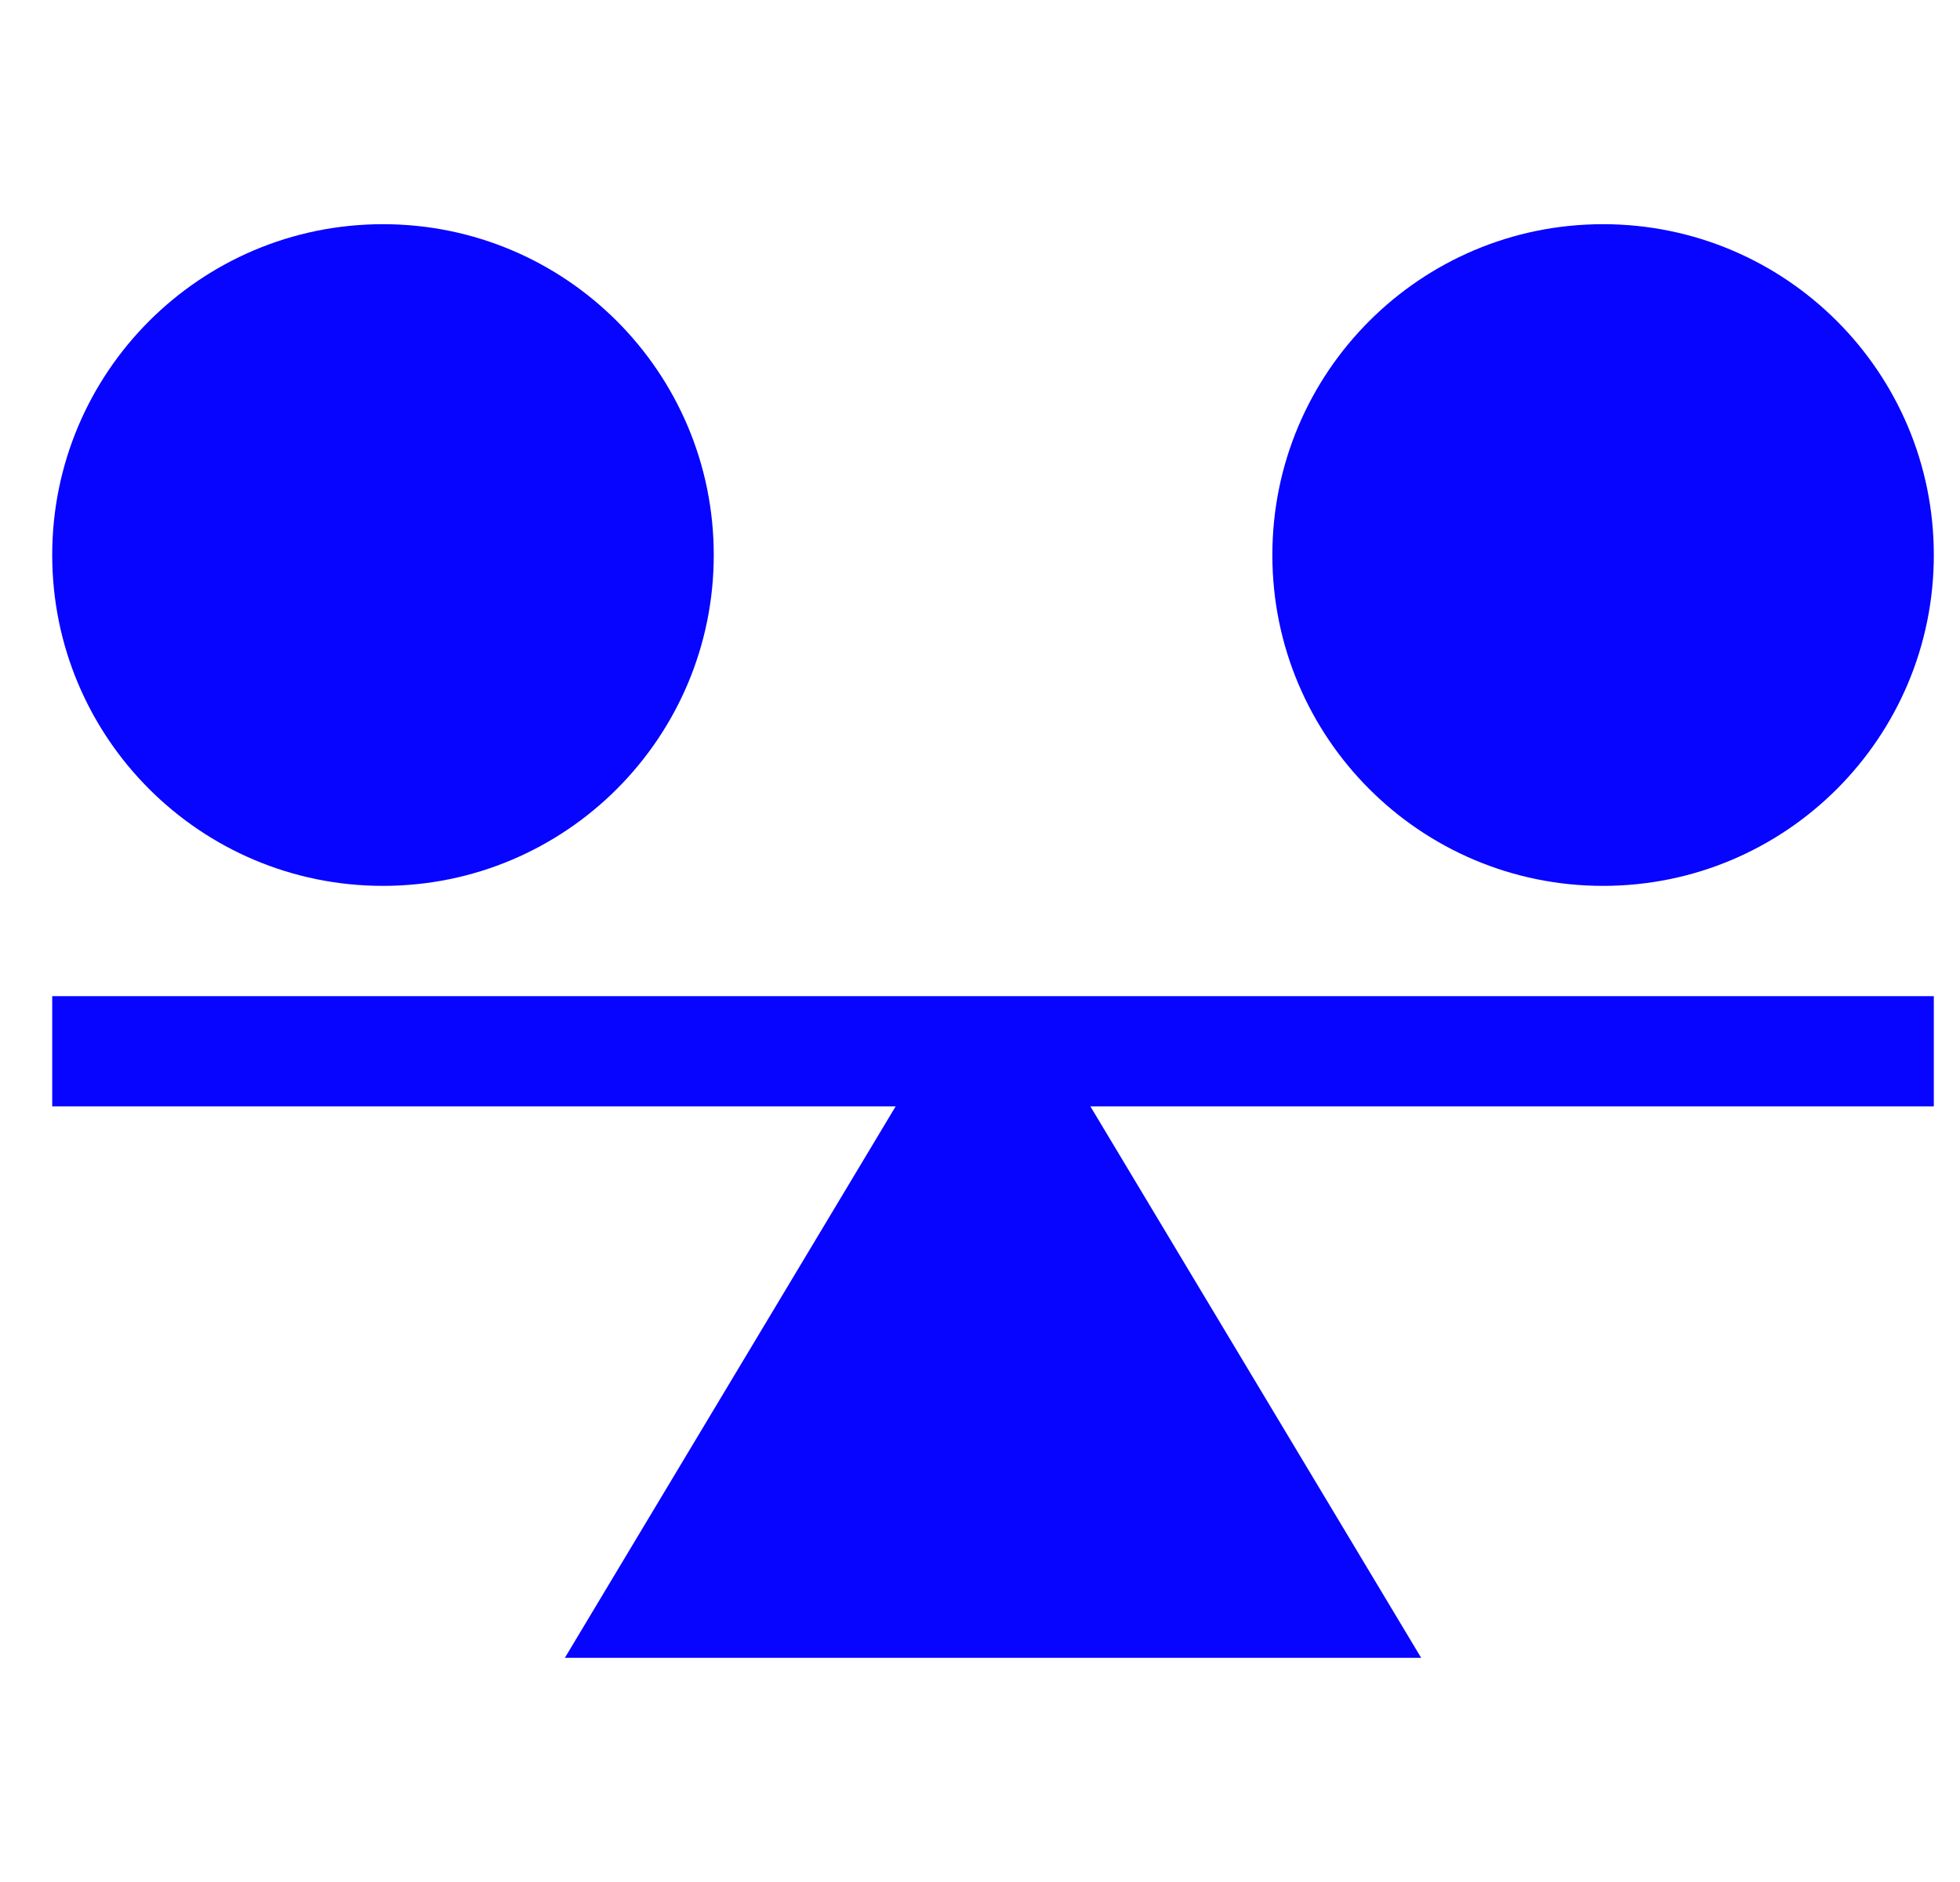
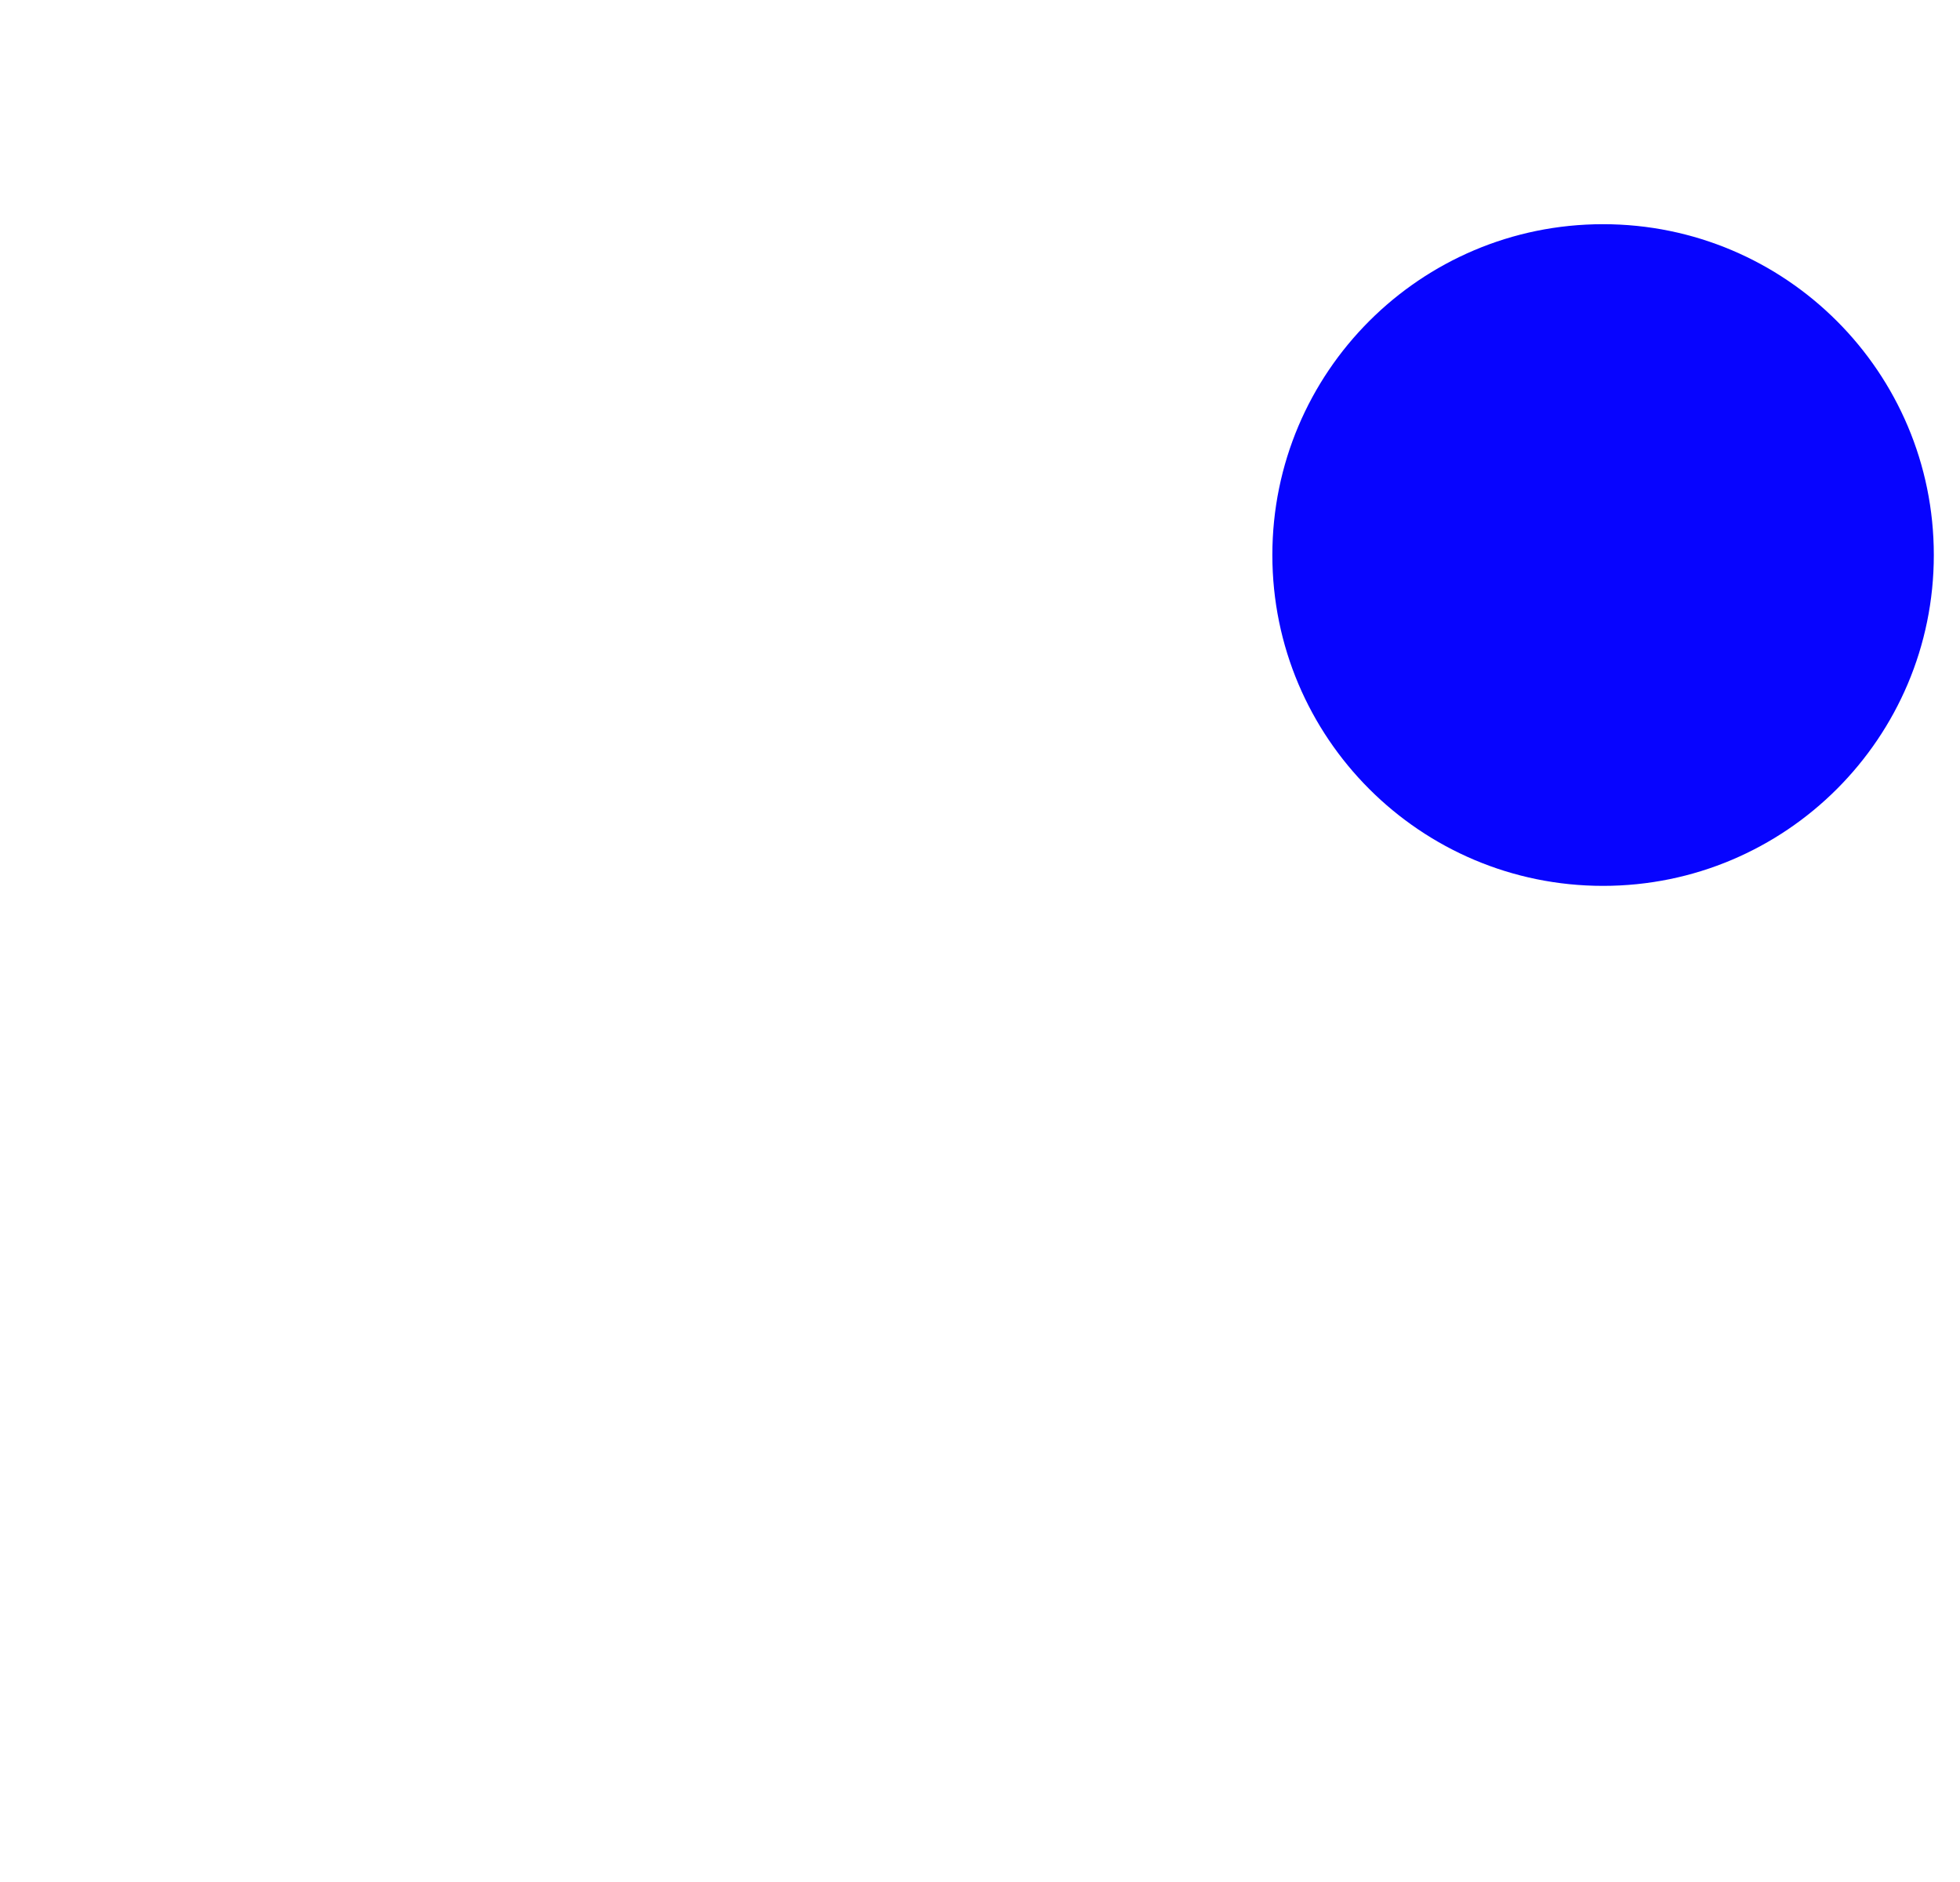
<svg xmlns="http://www.w3.org/2000/svg" width="25" height="24" viewBox="0 0 25 24" fill="none">
  <g clip-path="url(#clip0_9308_1911)">
-     <path d="M0.666 12.703V14.109H11.424L7.205 21.141H18.127L13.908 14.109H24.666V12.703H0.666Z" fill="#0704FF" />
-     <path d="M4.885 11.297C7.215 11.297 9.104 9.408 9.104 7.078C9.104 4.748 7.215 2.859 4.885 2.859C2.555 2.859 0.666 4.748 0.666 7.078C0.666 9.408 2.555 11.297 4.885 11.297Z" fill="#0704FF" />
    <path d="M20.447 11.297C22.777 11.297 24.666 9.408 24.666 7.078C24.666 4.748 22.777 2.859 20.447 2.859C18.117 2.859 16.229 4.748 16.229 7.078C16.229 9.408 18.117 11.297 20.447 11.297Z" fill="#0704FF" />
  </g>
  <defs>
    <clipPath id="clip0_9308_1911">
      <rect width="24" height="24" fill="white" transform="translate(0.666)" />
    </clipPath>
  </defs>
</svg>